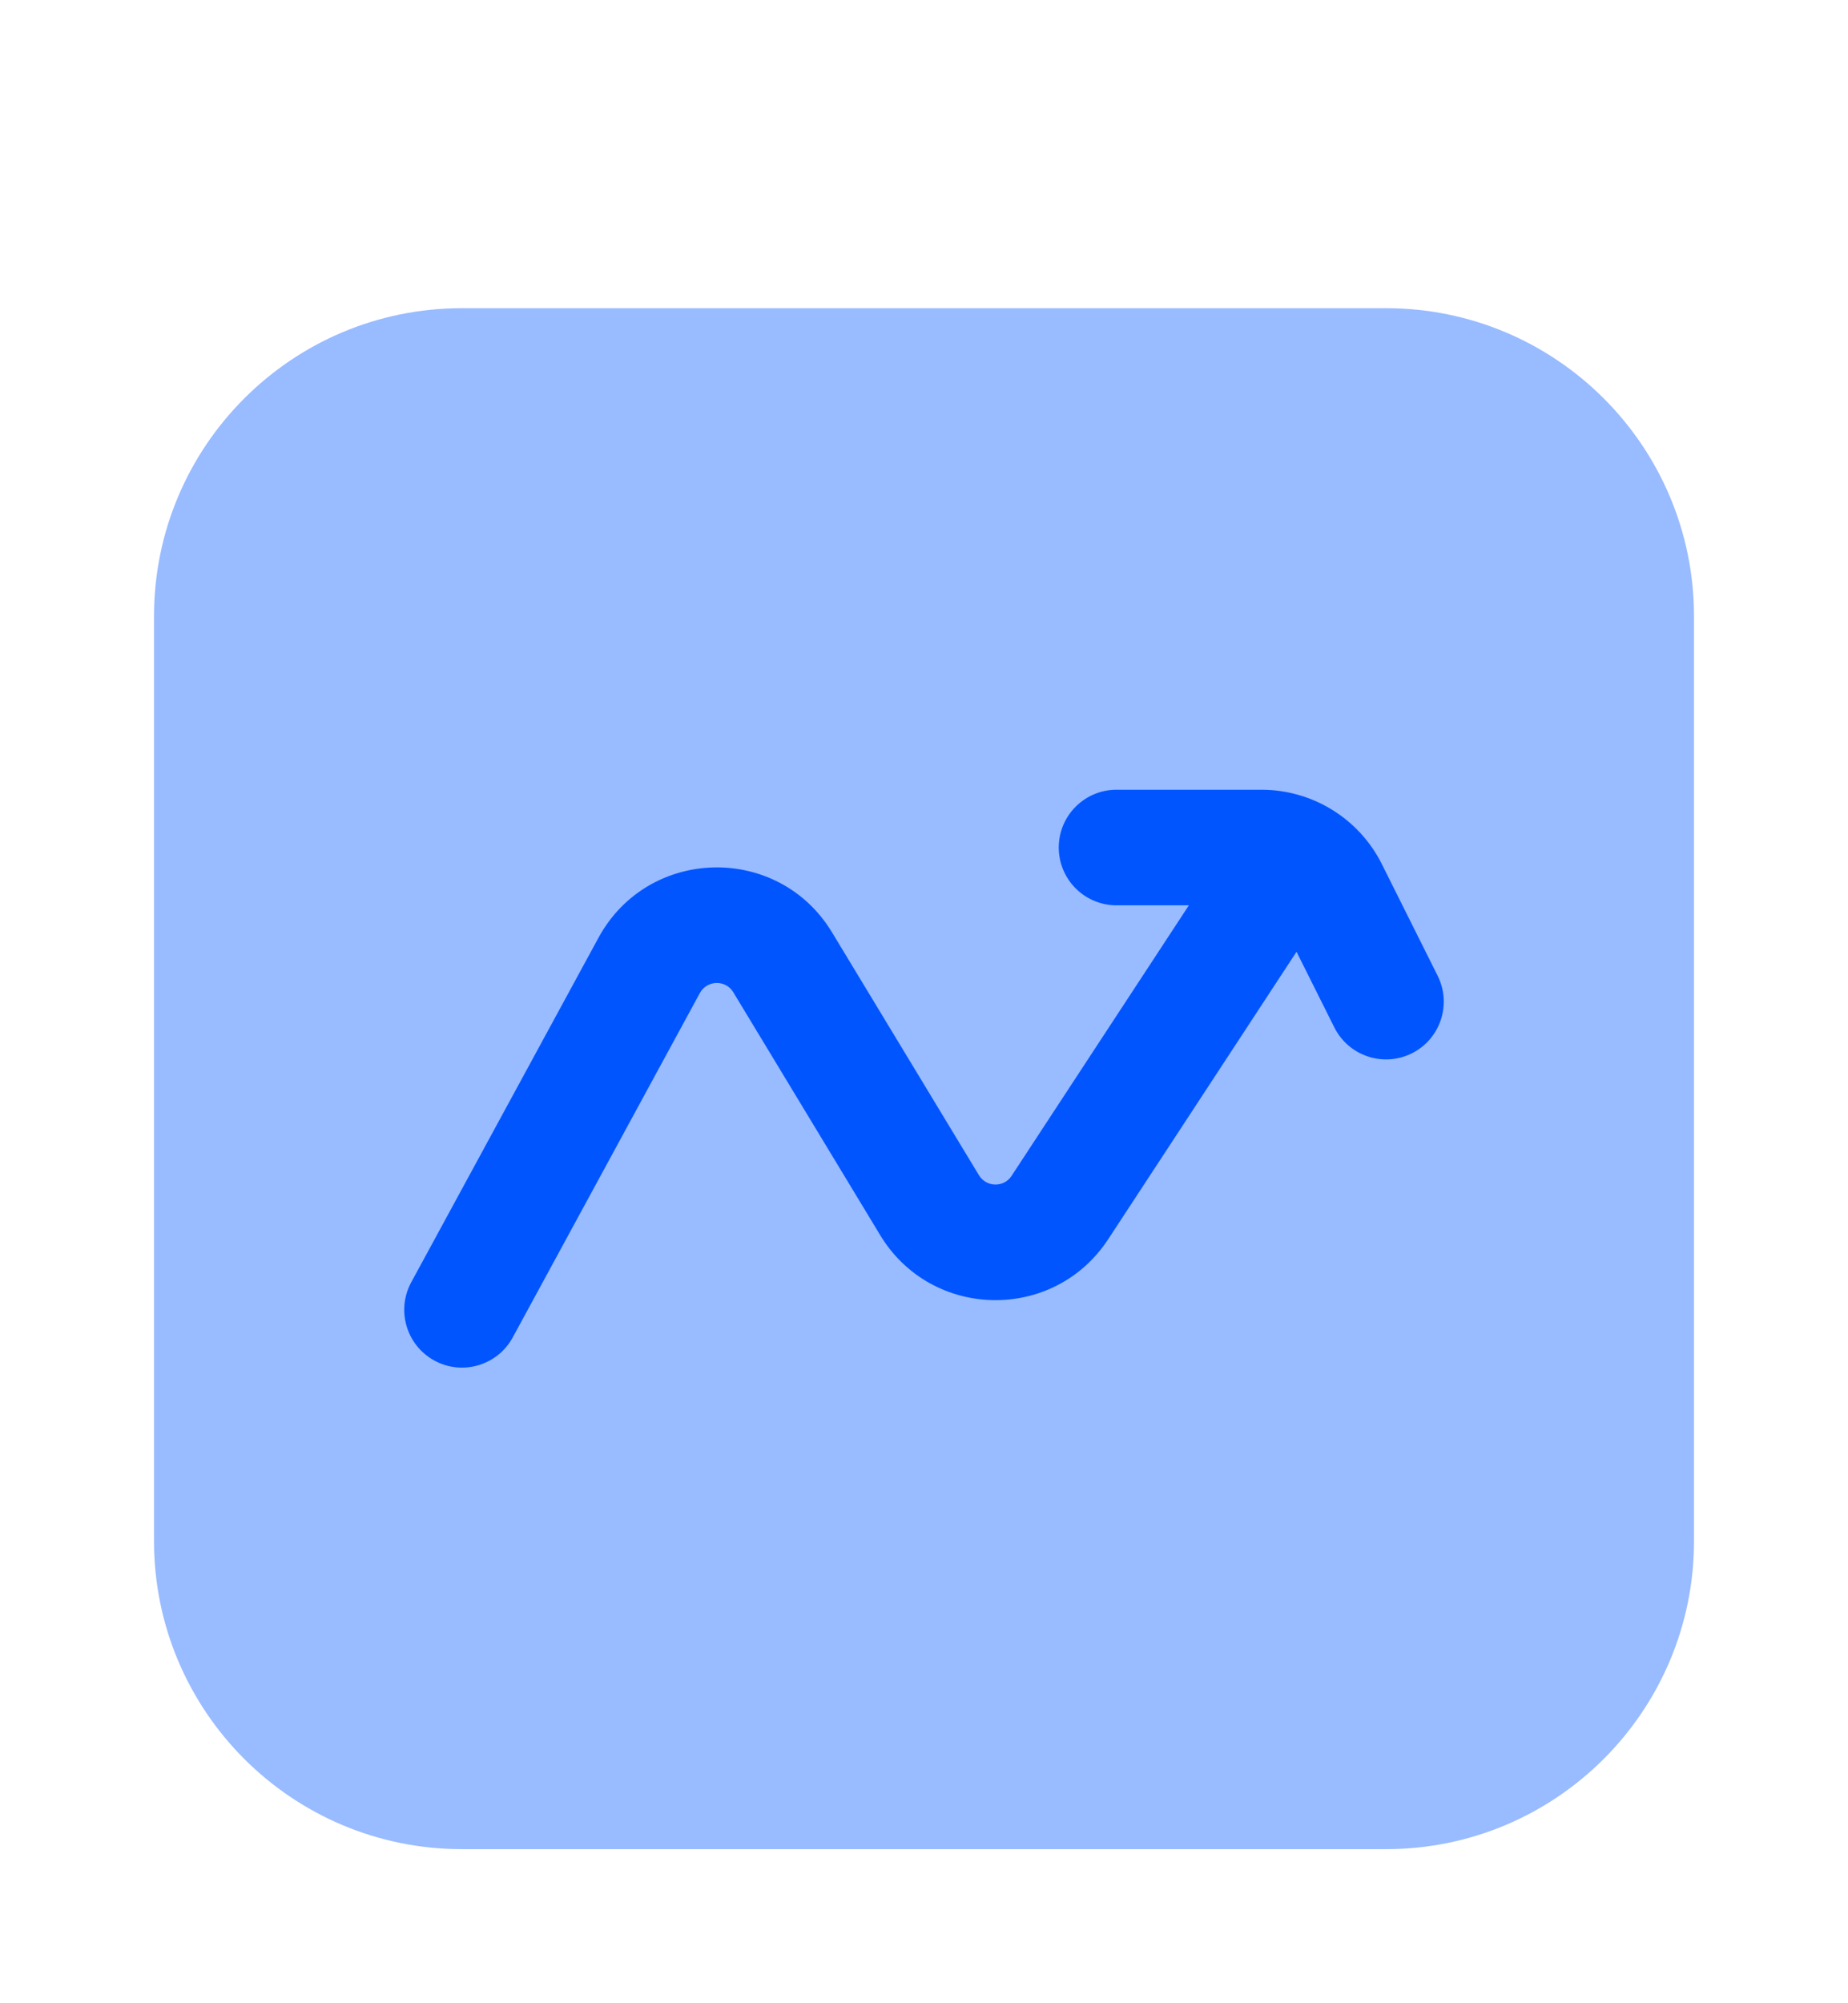
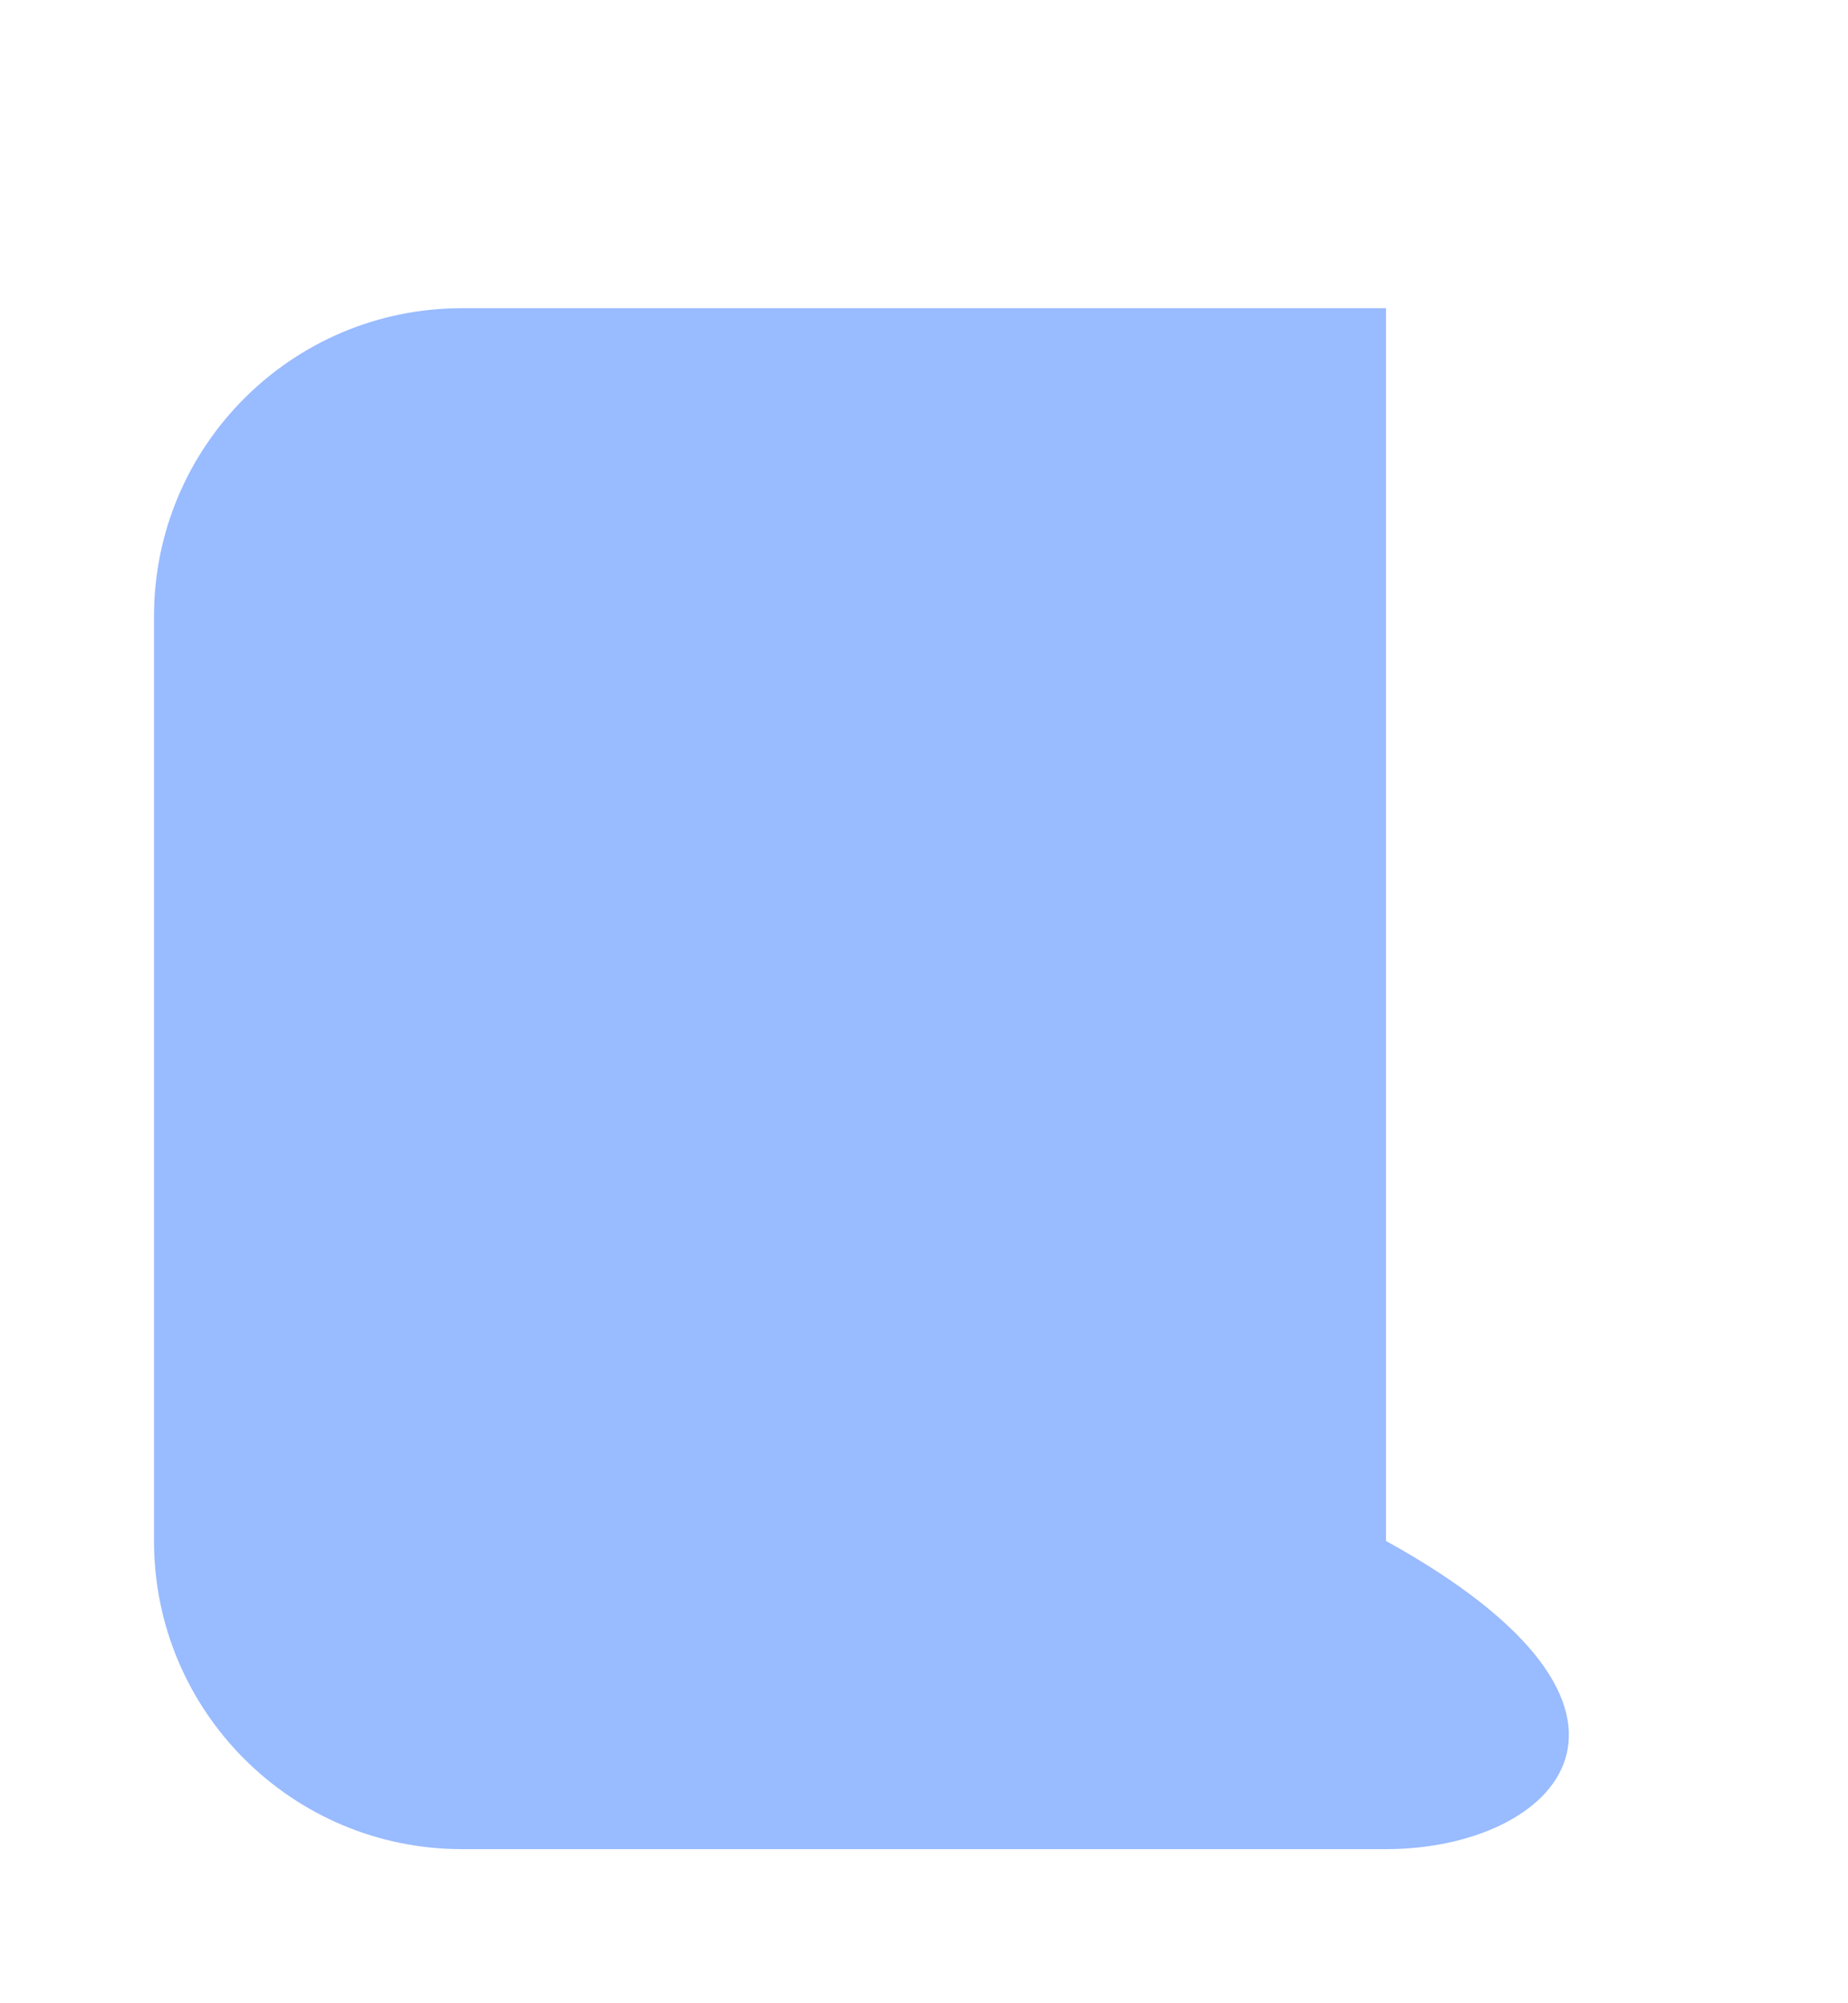
<svg xmlns="http://www.w3.org/2000/svg" width="24" height="26" viewBox="0 0 24 26" fill="none">
-   <path opacity="0.4" d="M2 8C2 5.791 3.791 4 6 4H18C20.209 4 22 5.791 22 8V20C22 22.209 20.209 24 18 24H6C3.791 24 2 22.209 2 20V8Z" fill="#0055FF" />
-   <path fill-rule="evenodd" clip-rule="evenodd" d="M13.75 11C13.75 10.586 14.086 10.25 14.5 10.25L16.382 10.25C17.045 10.25 17.651 10.624 17.947 11.217L18.671 12.665C18.856 13.035 18.706 13.486 18.336 13.671C17.965 13.856 17.515 13.706 17.329 13.335L16.838 12.353L14.392 16.084C13.686 17.161 12.098 17.132 11.431 16.031L9.523 12.878C9.423 12.713 9.182 12.719 9.089 12.889L6.659 17.358C6.461 17.722 6.006 17.857 5.642 17.659C5.278 17.461 5.143 17.006 5.341 16.642L7.772 12.172C8.417 10.985 10.107 10.946 10.806 12.102L12.714 15.254C12.81 15.411 13.037 15.415 13.137 15.262L15.44 11.75H14.5C14.086 11.75 13.75 11.414 13.75 11Z" fill="#0055FF" />
+   <path opacity="0.4" d="M2 8C2 5.791 3.791 4 6 4H18V20C22 22.209 20.209 24 18 24H6C3.791 24 2 22.209 2 20V8Z" fill="#0055FF" />
</svg>